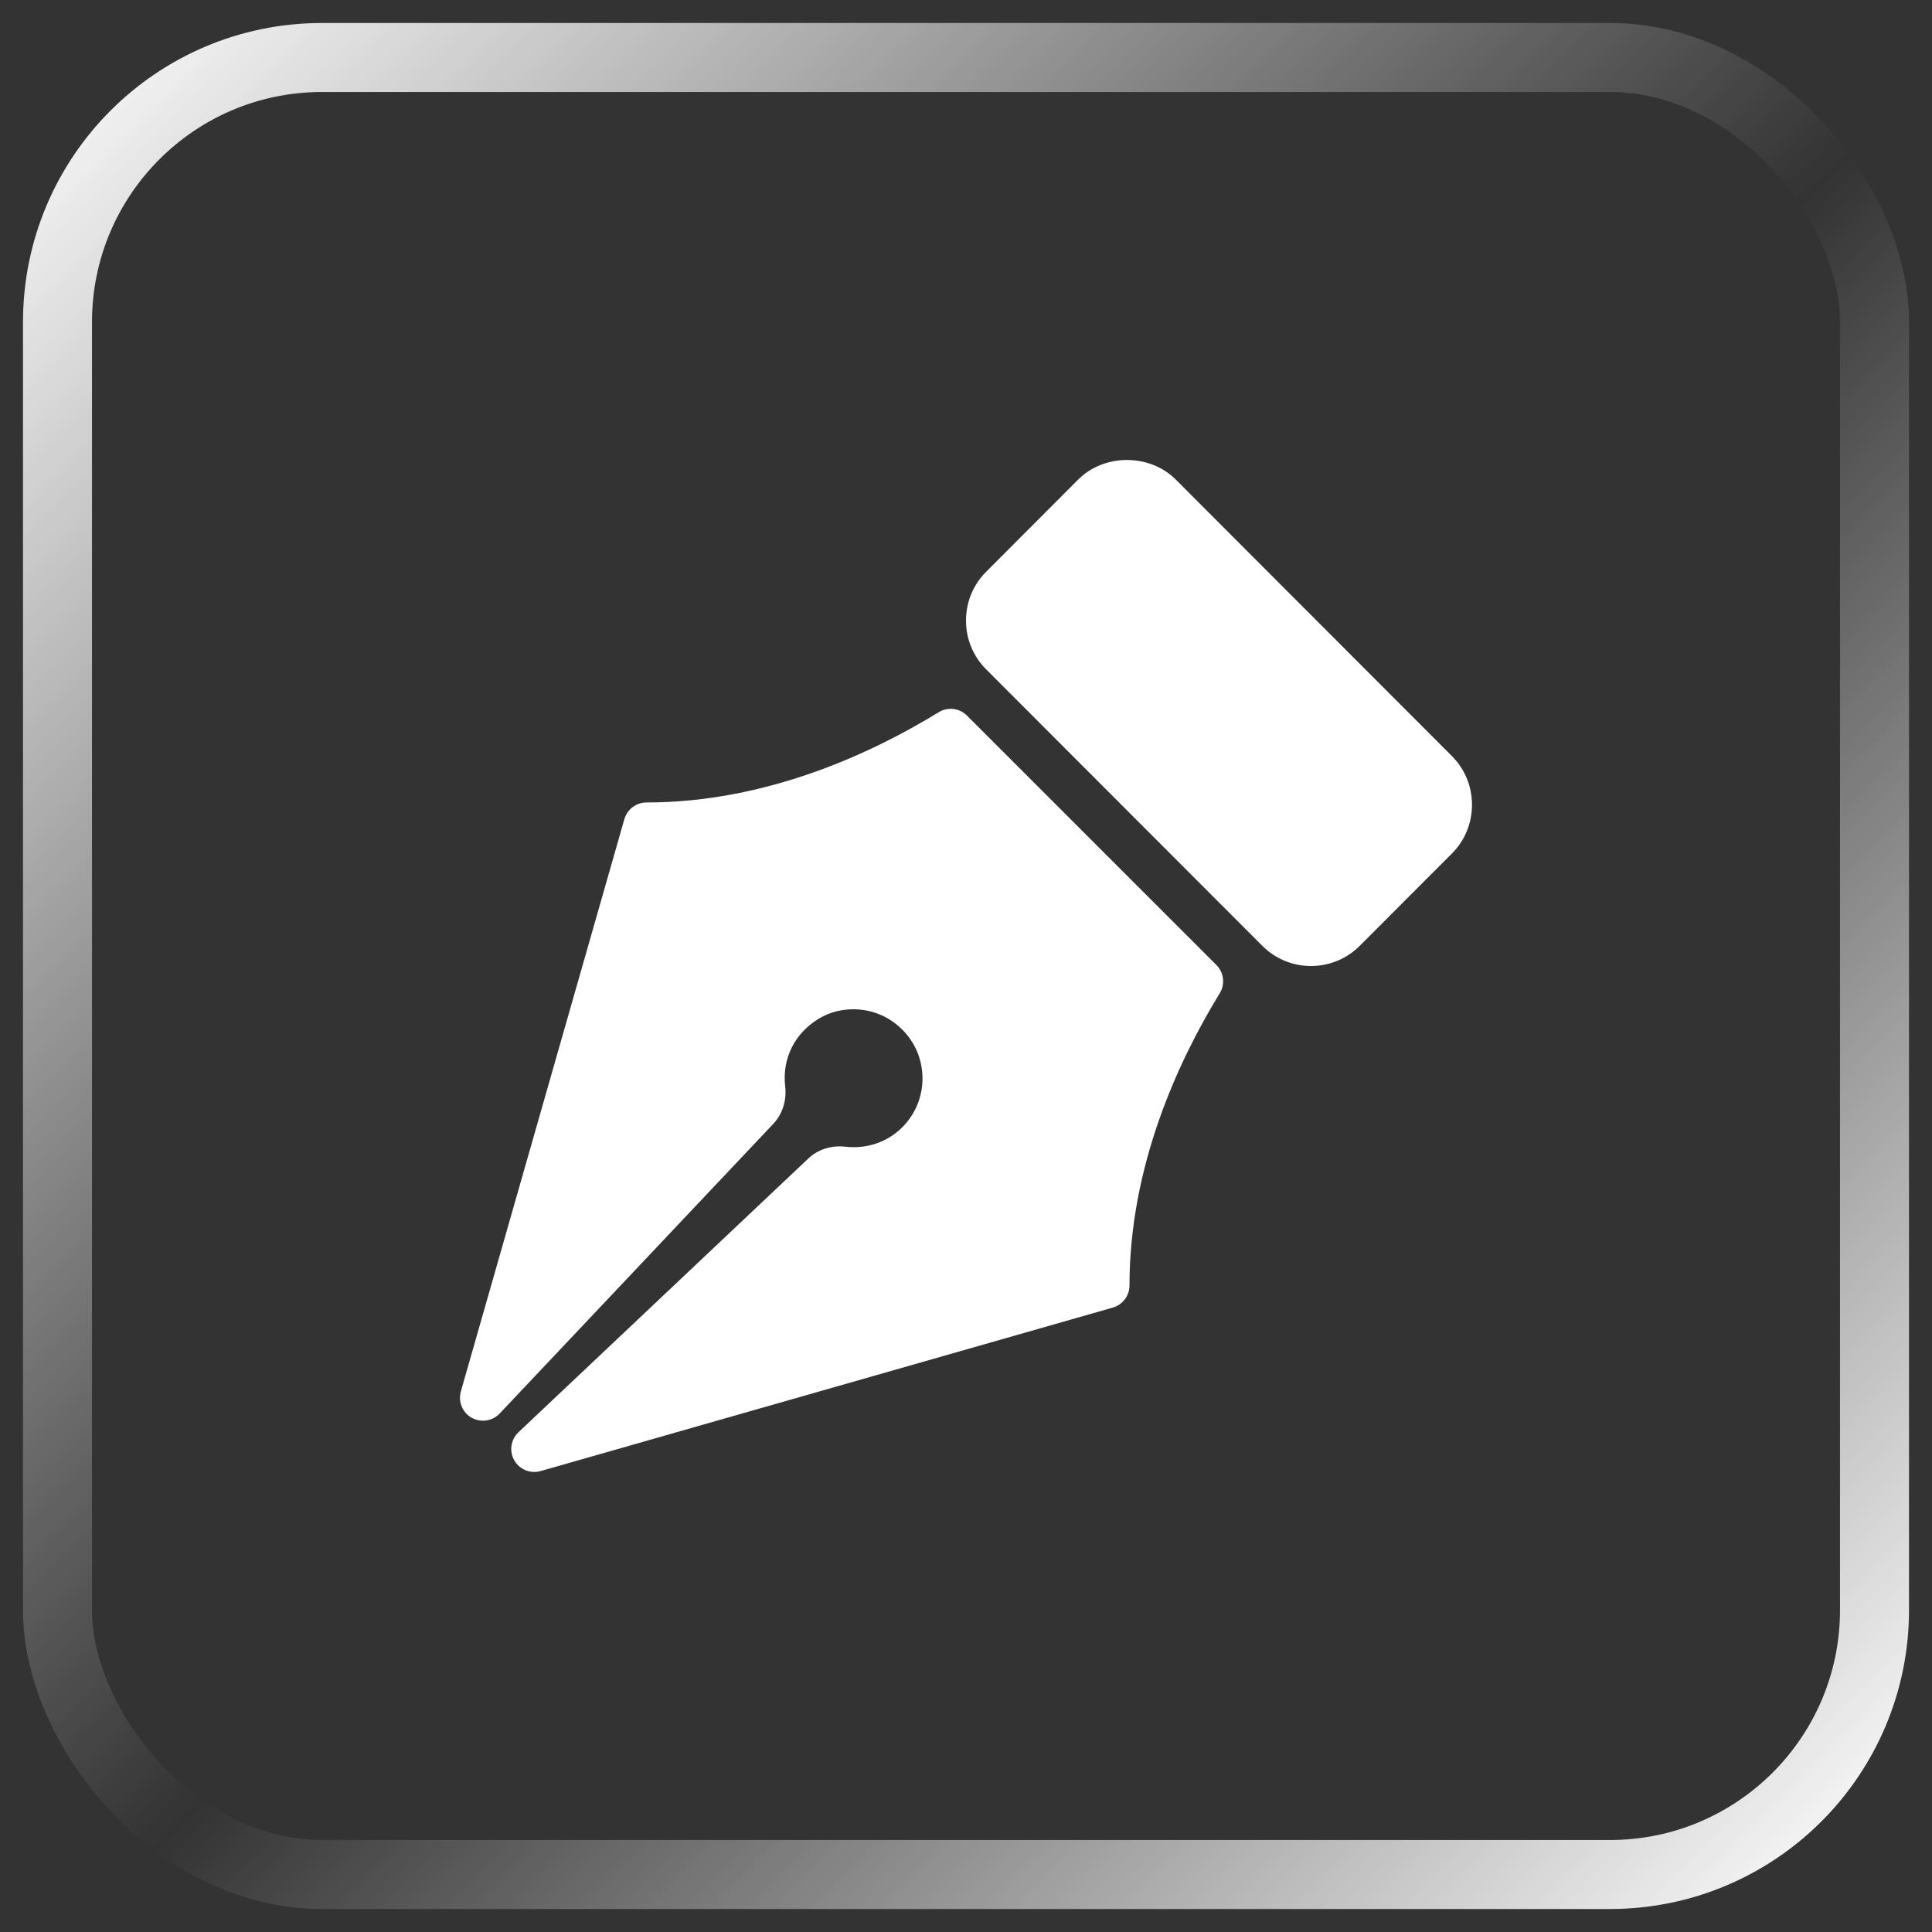
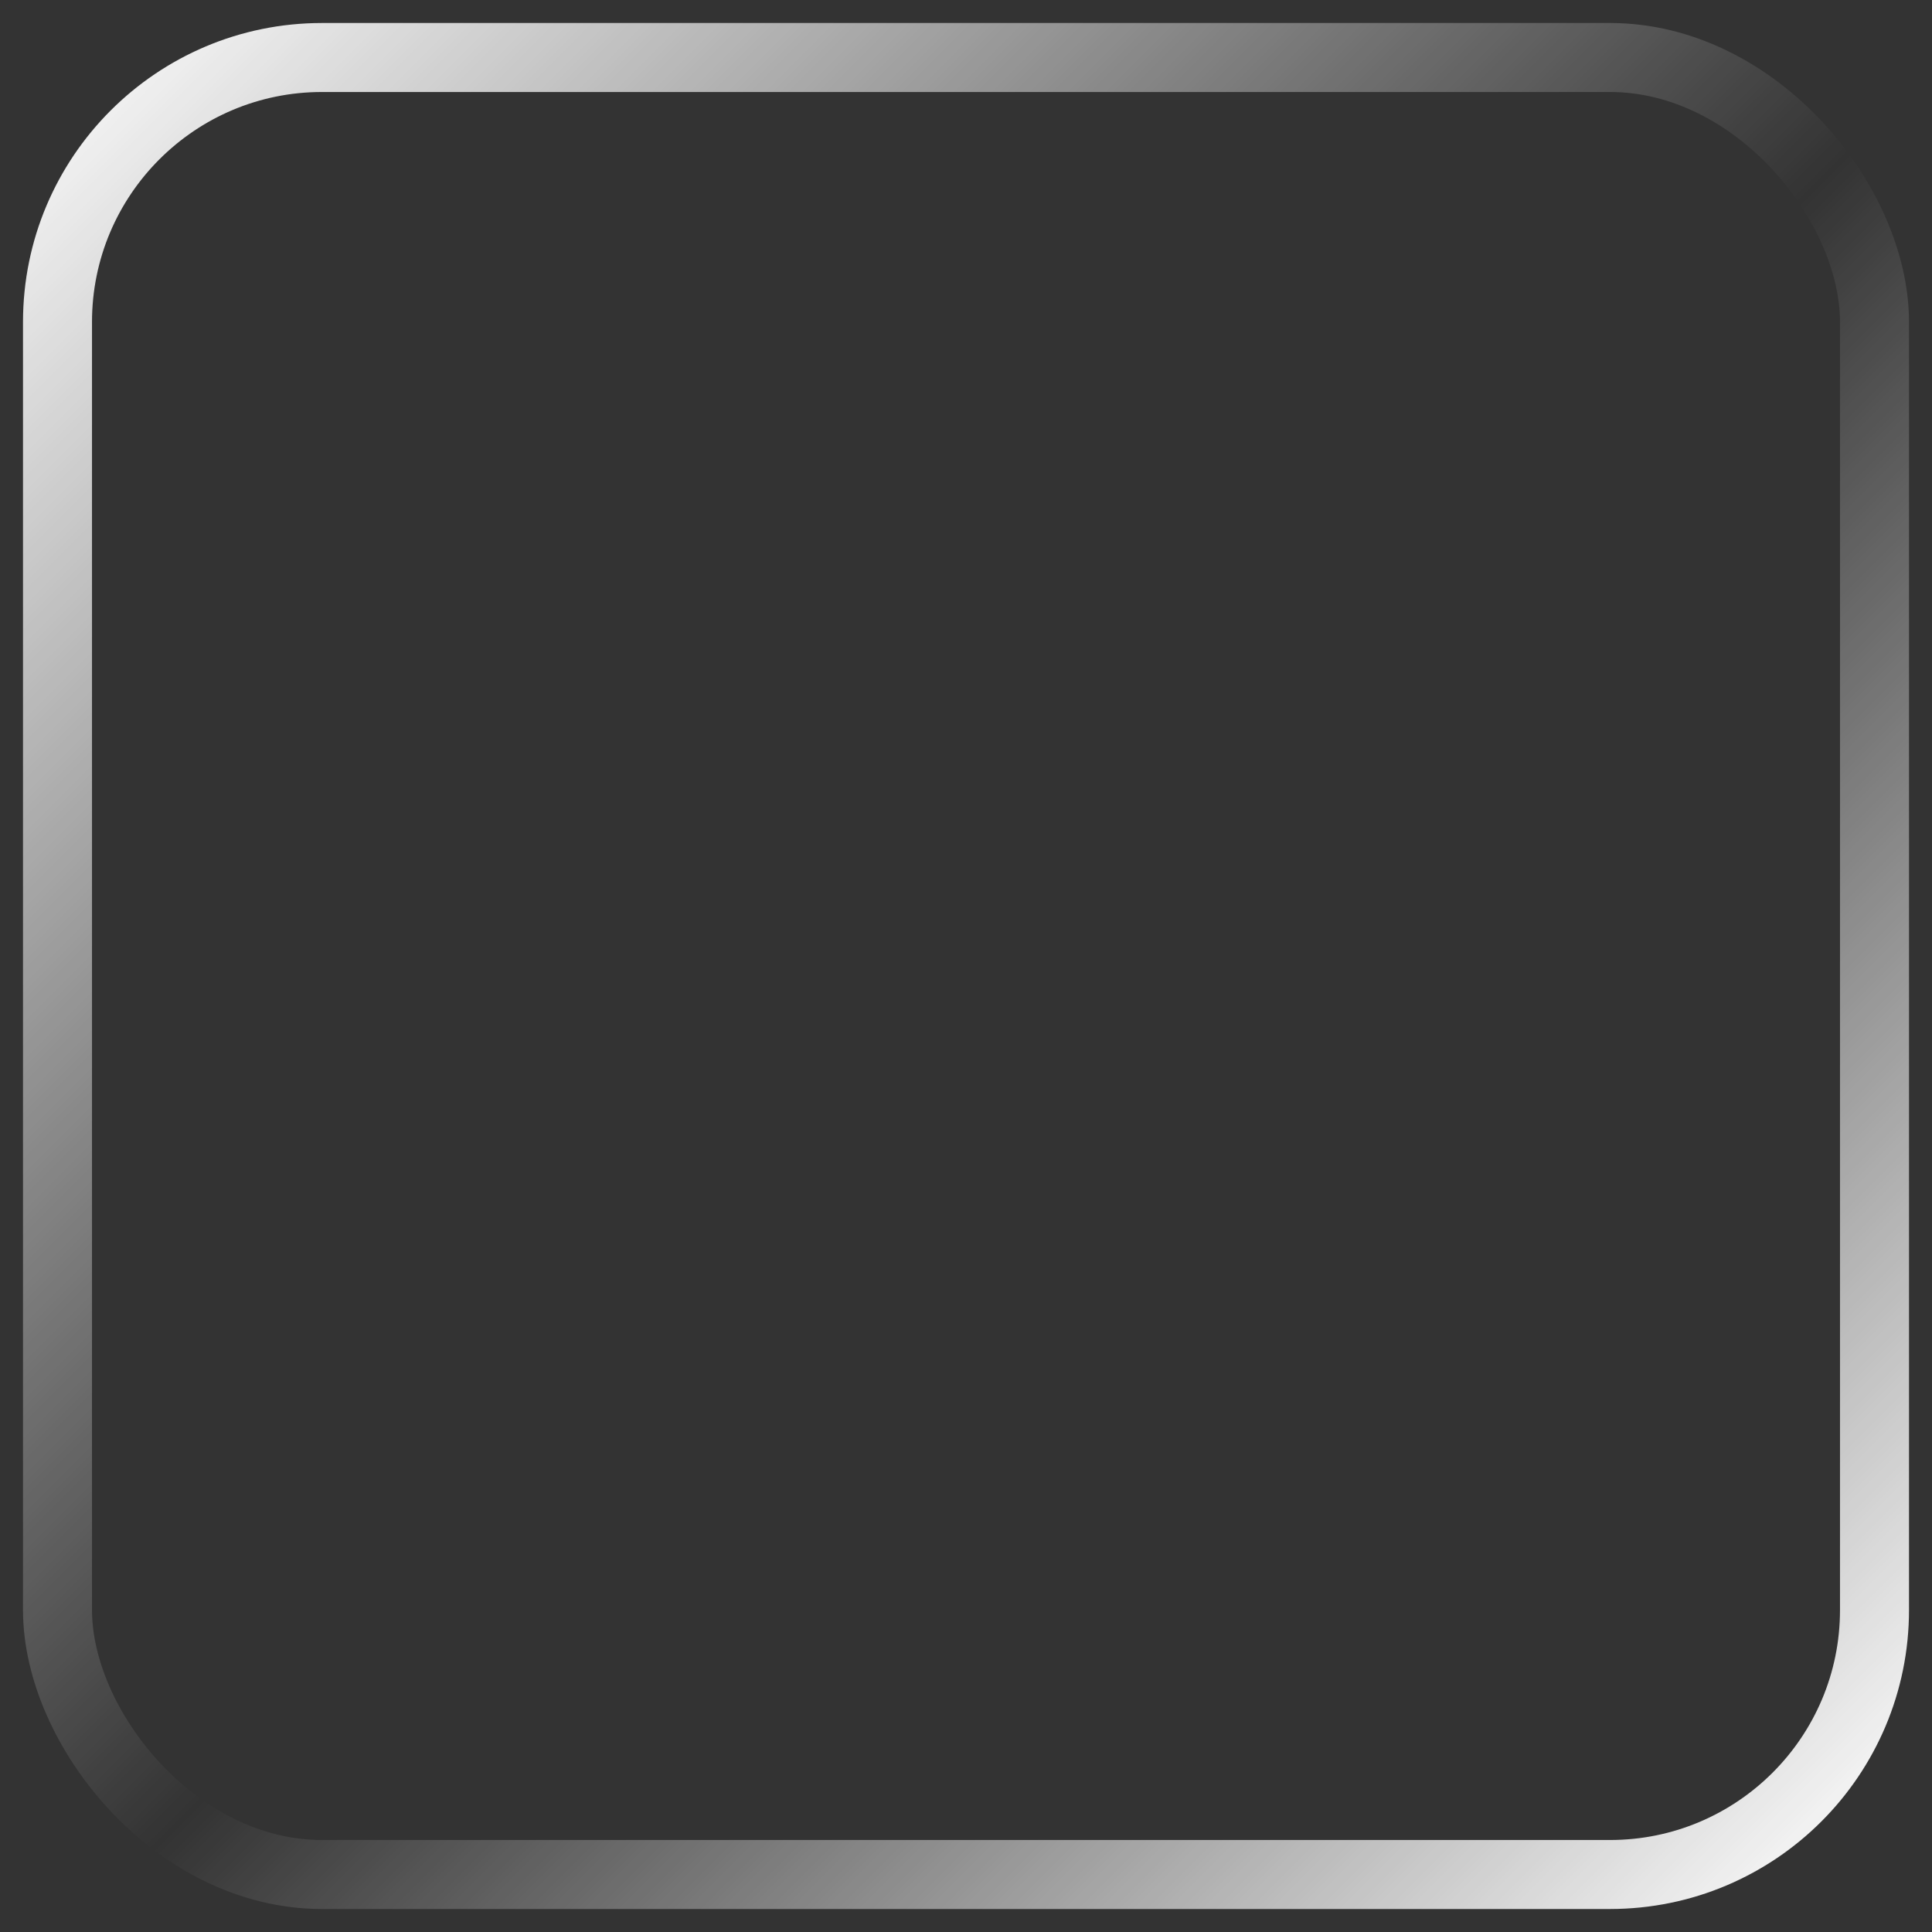
<svg xmlns="http://www.w3.org/2000/svg" width="42" height="42" viewBox="0 0 42 42" fill="none">
  <rect x="0" y="0" width="42" height="42" fill="#333333" stroke="none" />
  <rect x="1.25" y="1.25" width="39.5" height="39.5" rx="5.75" stroke="url(#paint0_linear_2229_206)" stroke-width="1.5" />
  <g clip-path="url(#clip0_2229_206)">
-     <path d="M31.56 16.433L25.561 10.426C24.995 9.858 24.004 9.858 23.439 10.425L21.44 12.428C21.156 12.711 21 13.088 21 13.49C21 13.892 21.156 14.269 21.439 14.552L27.439 20.559C27.722 20.843 28.099 21 28.5 21C28.901 21 29.278 20.843 29.561 20.56L31.56 18.558C31.844 18.275 32 17.897 32 17.495C32 17.093 31.844 16.716 31.56 16.433Z" fill="white" />
    <path d="M21.021 15.556C20.857 15.392 20.602 15.362 20.407 15.483C18.947 16.378 16.66 17.445 14.054 17.445C13.831 17.445 13.635 17.593 13.573 17.808L10.019 30.248C9.956 30.47 10.052 30.705 10.252 30.82C10.452 30.932 10.705 30.897 10.863 30.728L16.811 24.431C17.011 24.219 17.105 23.921 17.069 23.612C17 23.009 17.277 22.458 17.808 22.14C18.275 21.862 18.894 21.876 19.354 22.173C19.752 22.432 19.998 22.828 20.046 23.288C20.093 23.741 19.936 24.184 19.615 24.506C19.293 24.828 18.848 24.98 18.386 24.929C18.071 24.892 17.782 24.987 17.569 25.188L11.271 31.136C11.104 31.294 11.066 31.546 11.18 31.747C11.271 31.906 11.438 31.999 11.614 31.999C11.66 31.999 11.706 31.993 11.752 31.98L24.191 28.426C24.406 28.364 24.554 28.168 24.554 27.945C24.554 25.34 25.621 23.053 26.516 21.593C26.637 21.396 26.607 21.142 26.443 20.978L21.021 15.556Z" fill="white" />
  </g>
  <defs>
    <linearGradient id="paint0_linear_2229_206" x1="0.812" y1="0.812" x2="40.792" y2="40.792" gradientUnits="userSpaceOnUse">
      <stop stop-color="white" />
      <stop offset="0.524" stop-color="white" stop-opacity="0" />
      <stop offset="1" stop-color="white" />
    </linearGradient>
    <clipPath id="clip0_2229_206">
-       <rect width="22" height="22" fill="white" transform="translate(10 10)" />
-     </clipPath>
+       </clipPath>
  </defs>
</svg>